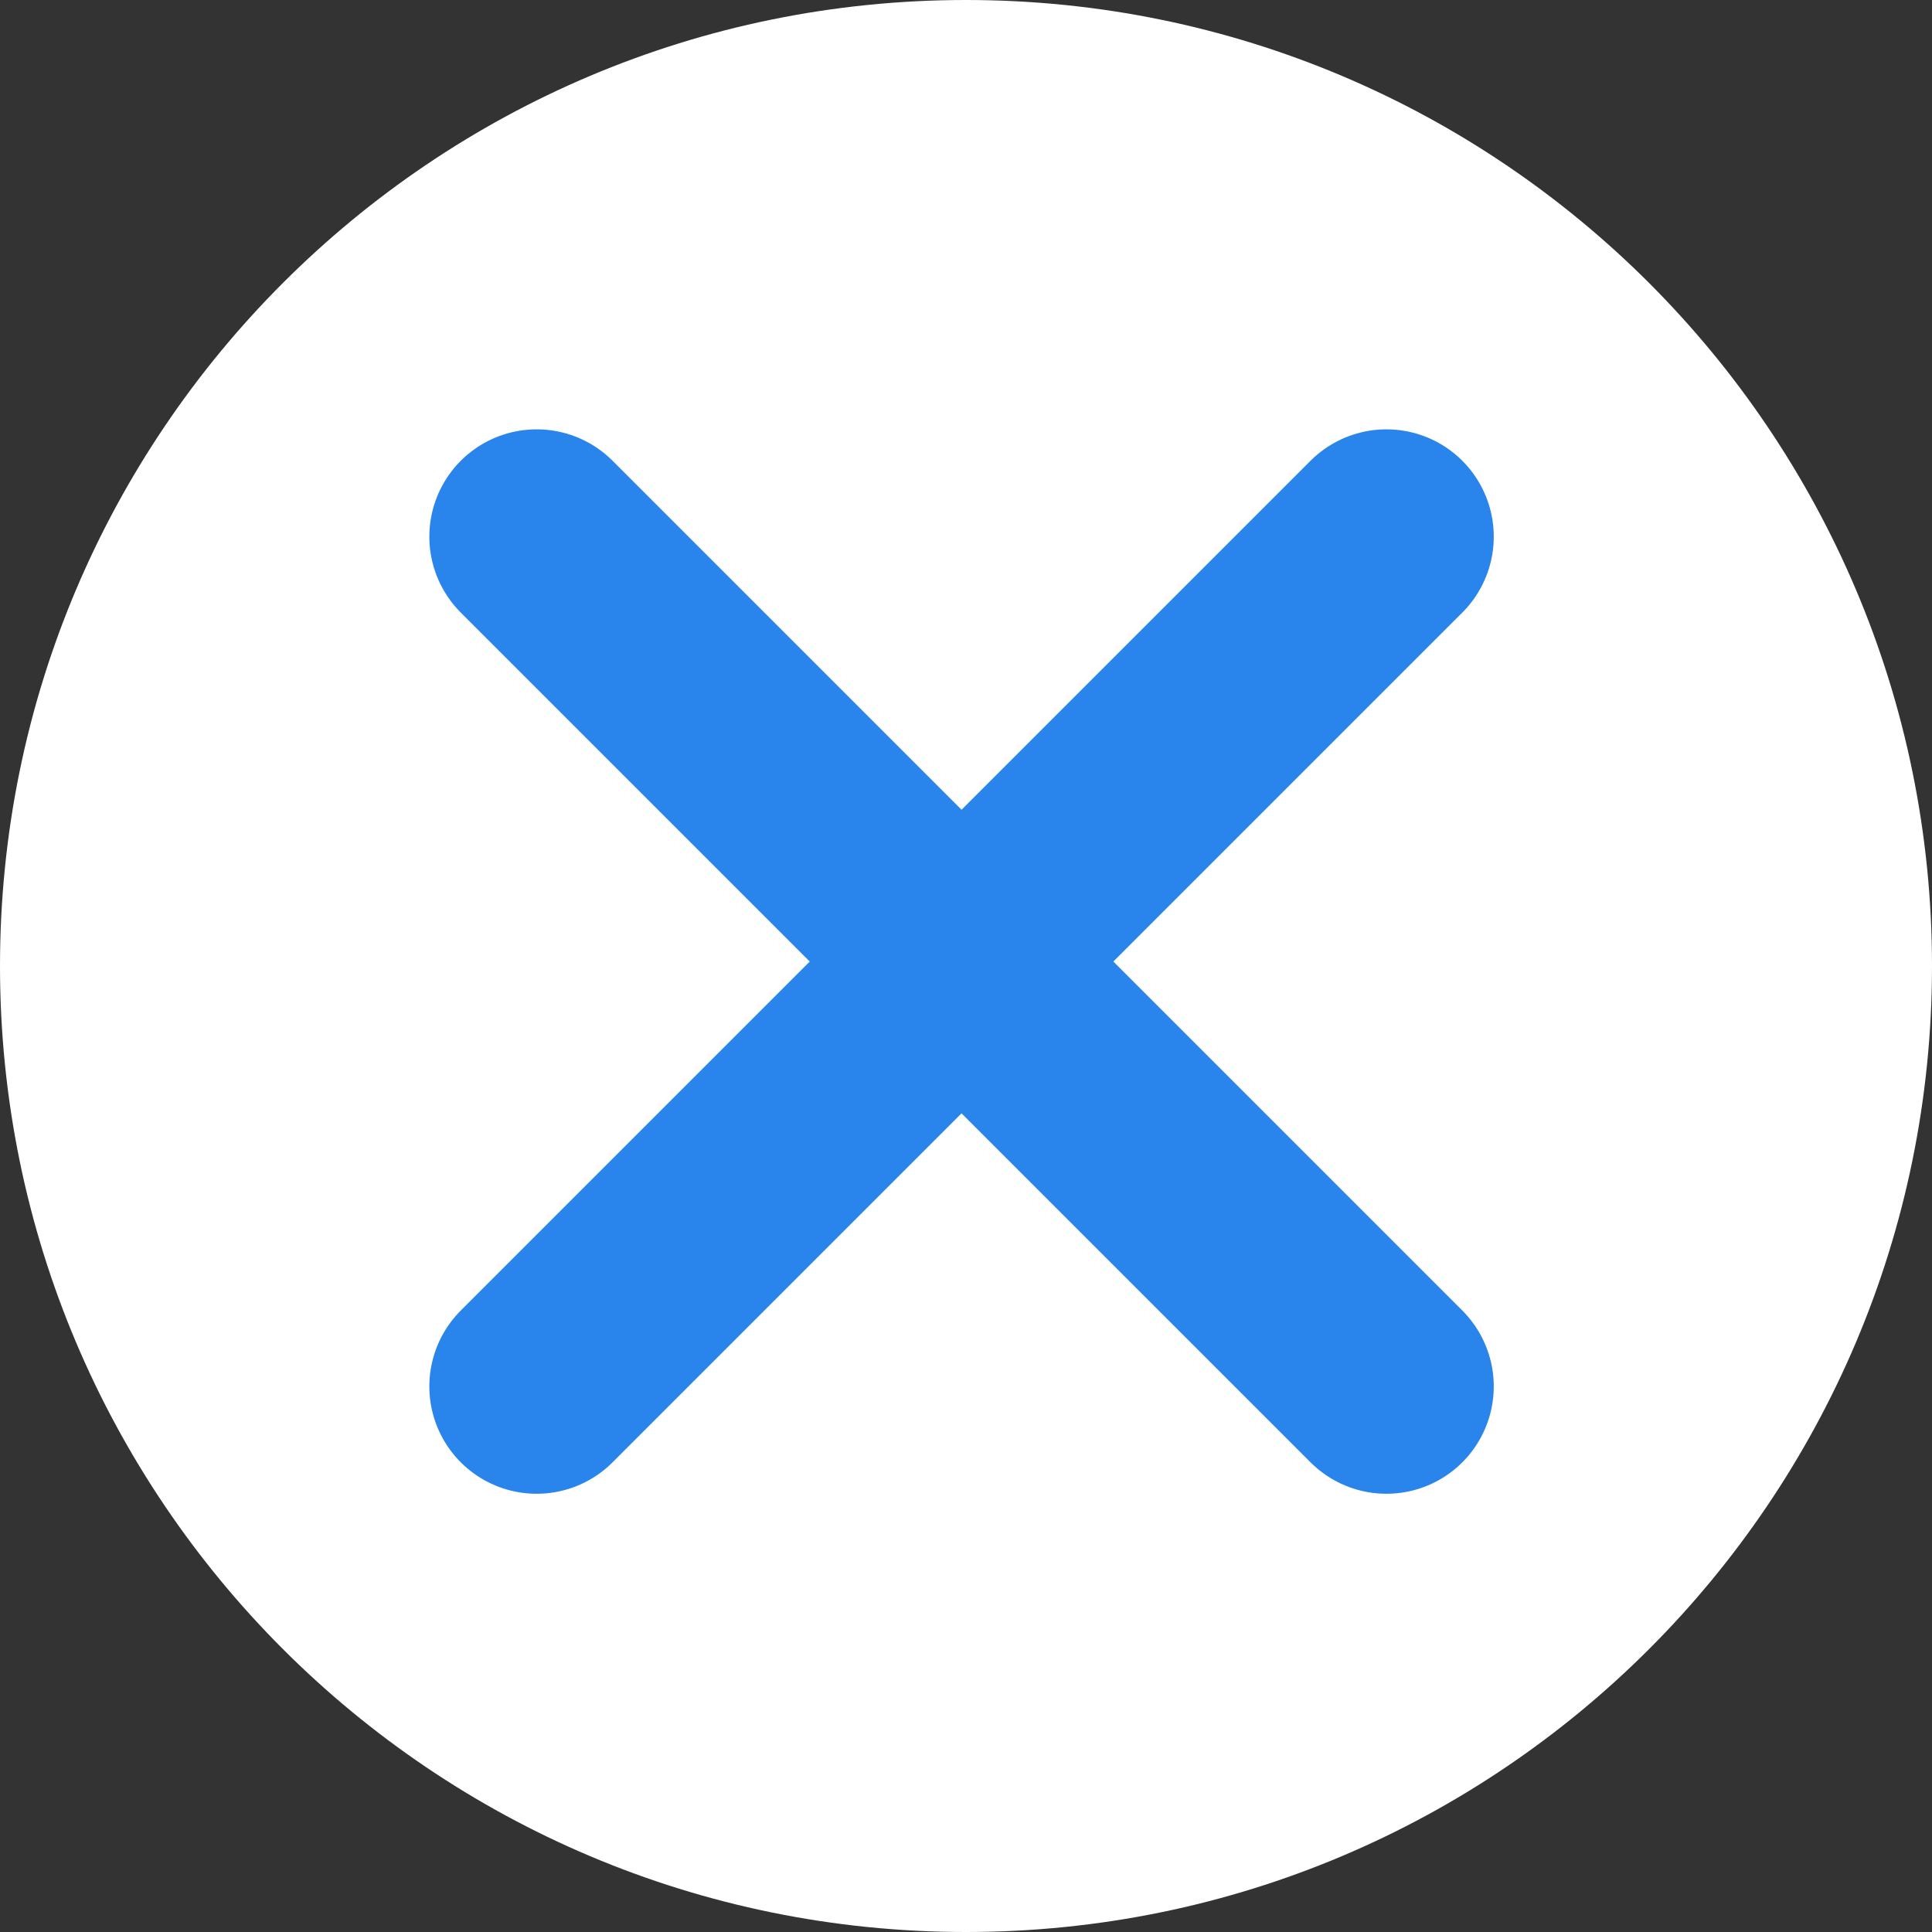
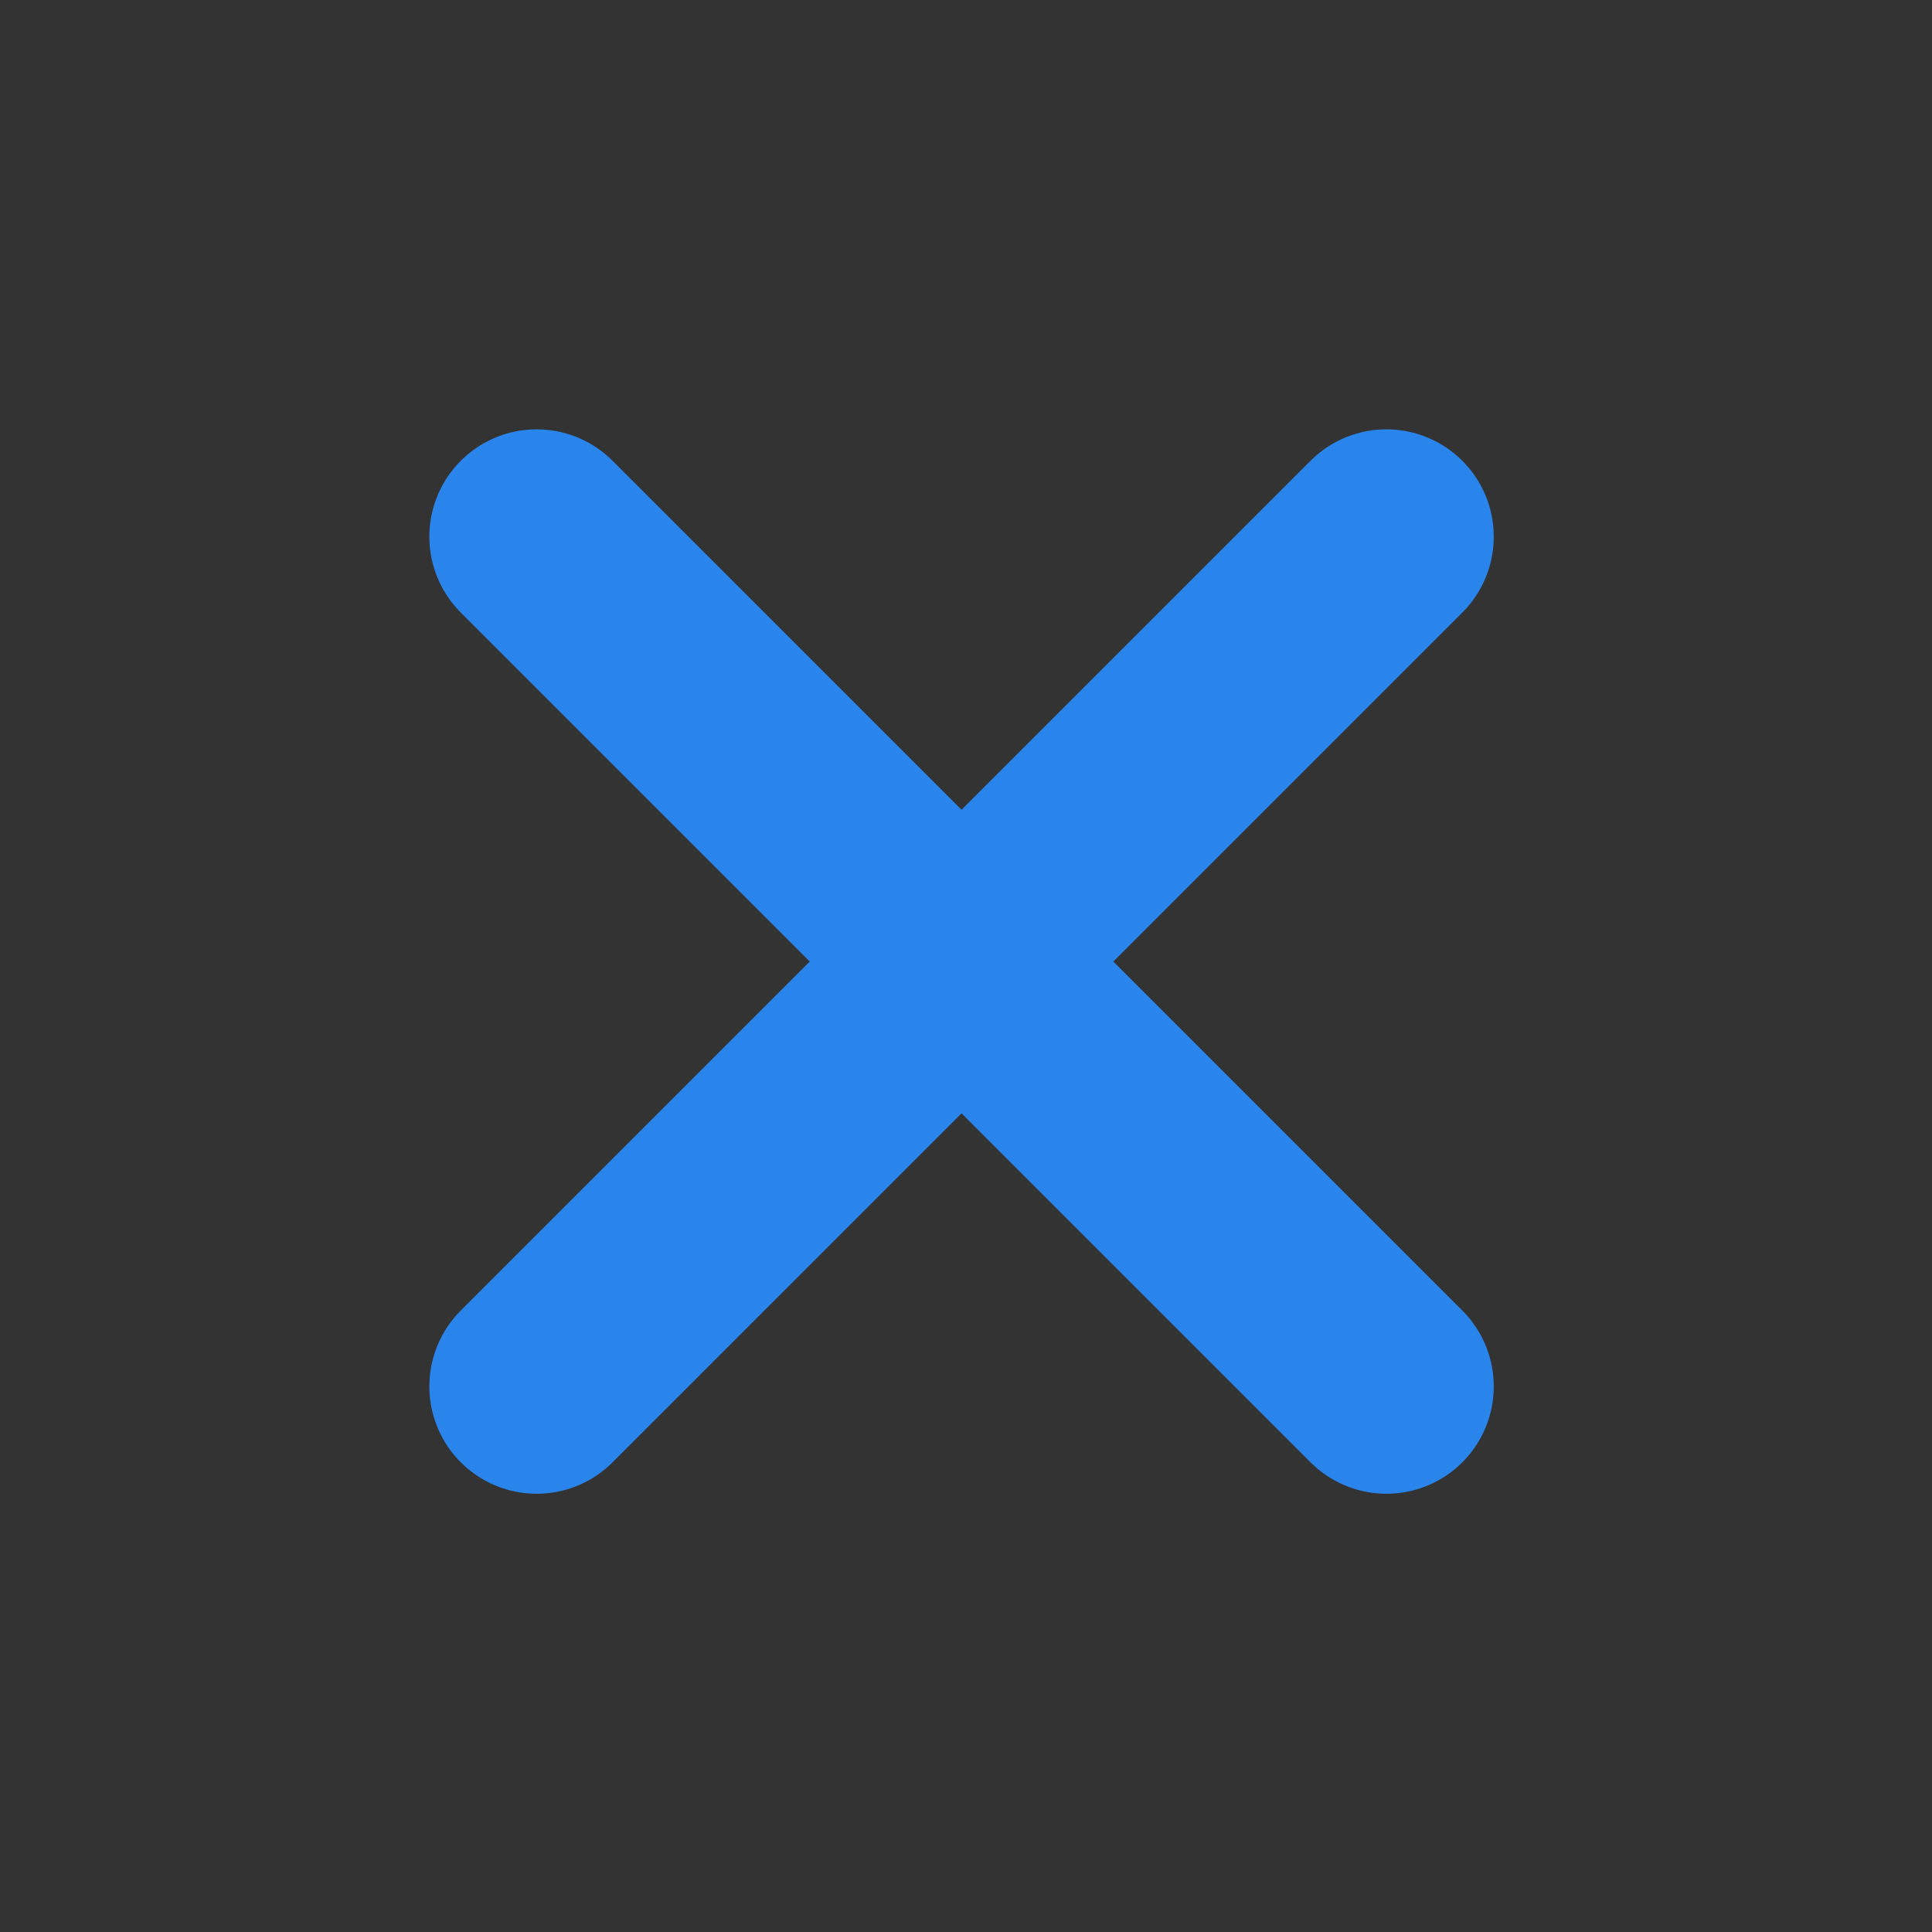
<svg xmlns="http://www.w3.org/2000/svg" width="18" height="18" viewBox="0 0 18 18" fill="none">
  <rect x="0" y="0" width="18" height="18" fill="#333333" stroke="none" />
-   <path d="M18 9C18 13.971 13.971 18 9 18C4.029 18 0 13.971 0 9C0 4.03 4.029 0 9 0C13.971 0 18 4.03 18 9Z" fill="white" />
-   <path d="M5 5L12.917 12.917L5 5ZM5 12.917L12.917 5L5 12.917Z" fill="white" />
  <path d="M5 5L12.917 12.917M5 12.917L12.917 5" stroke="#2984EB" stroke-width="2" stroke-linecap="round" stroke-linejoin="round" />
</svg>